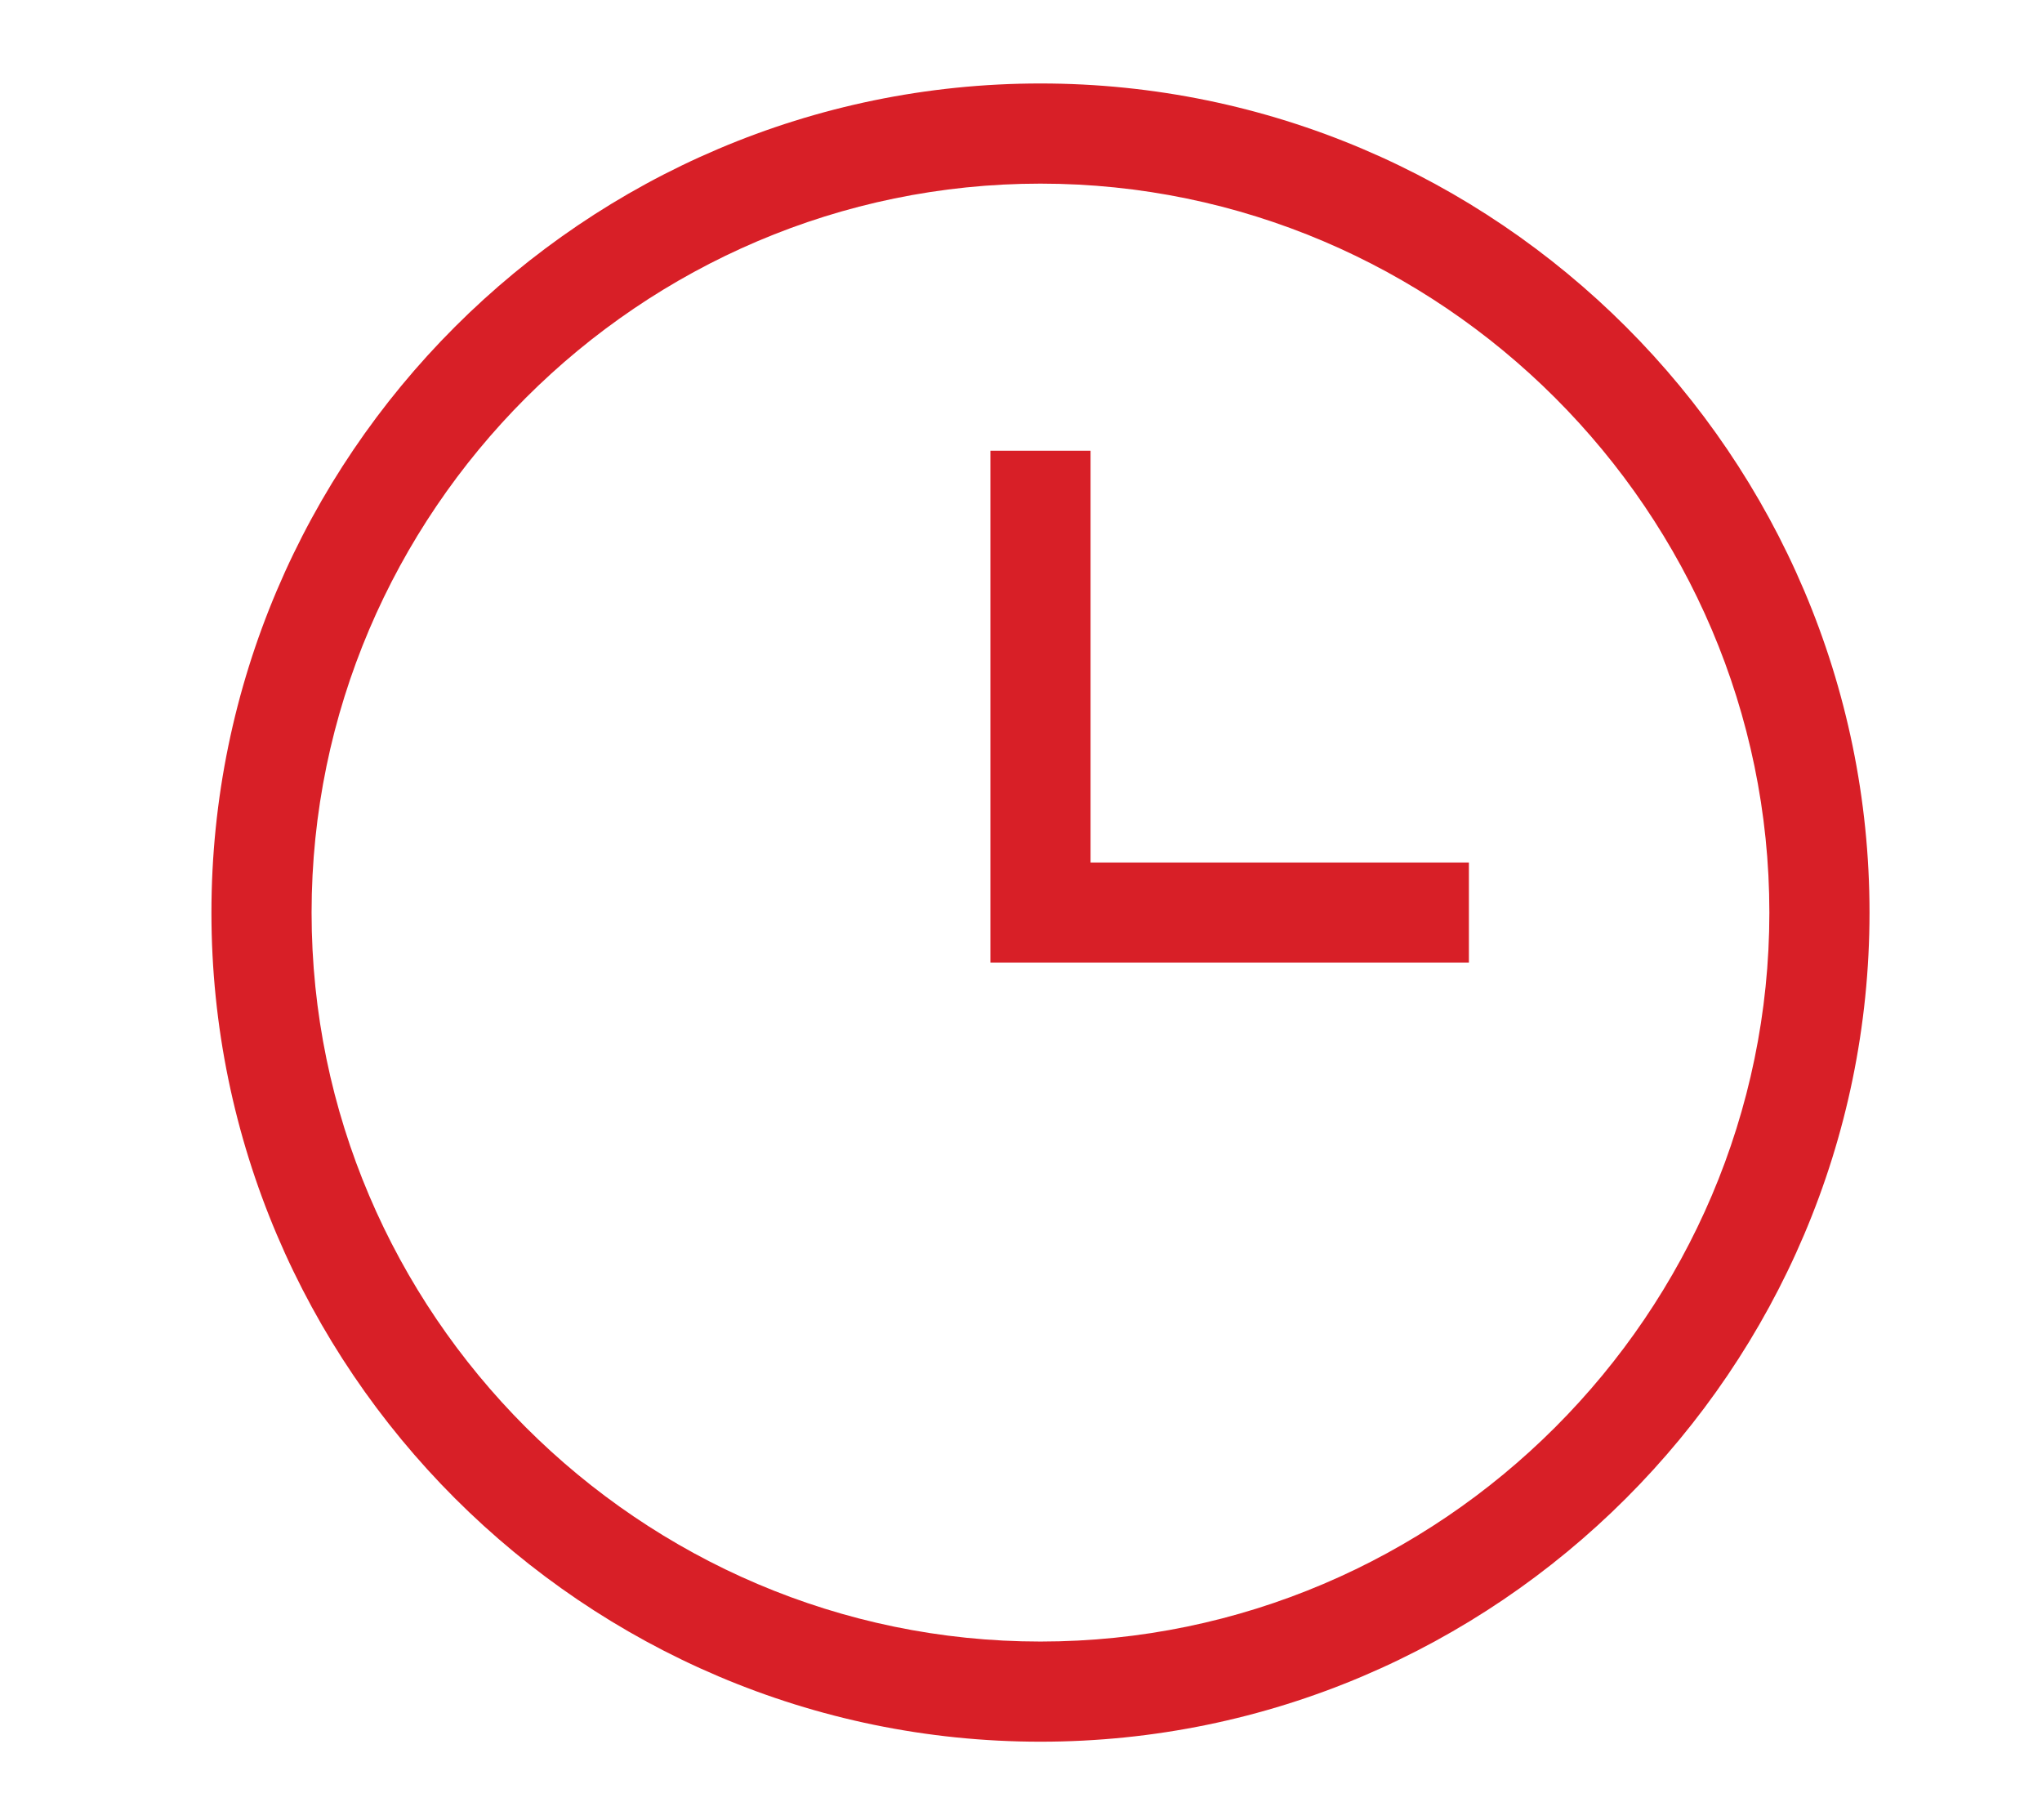
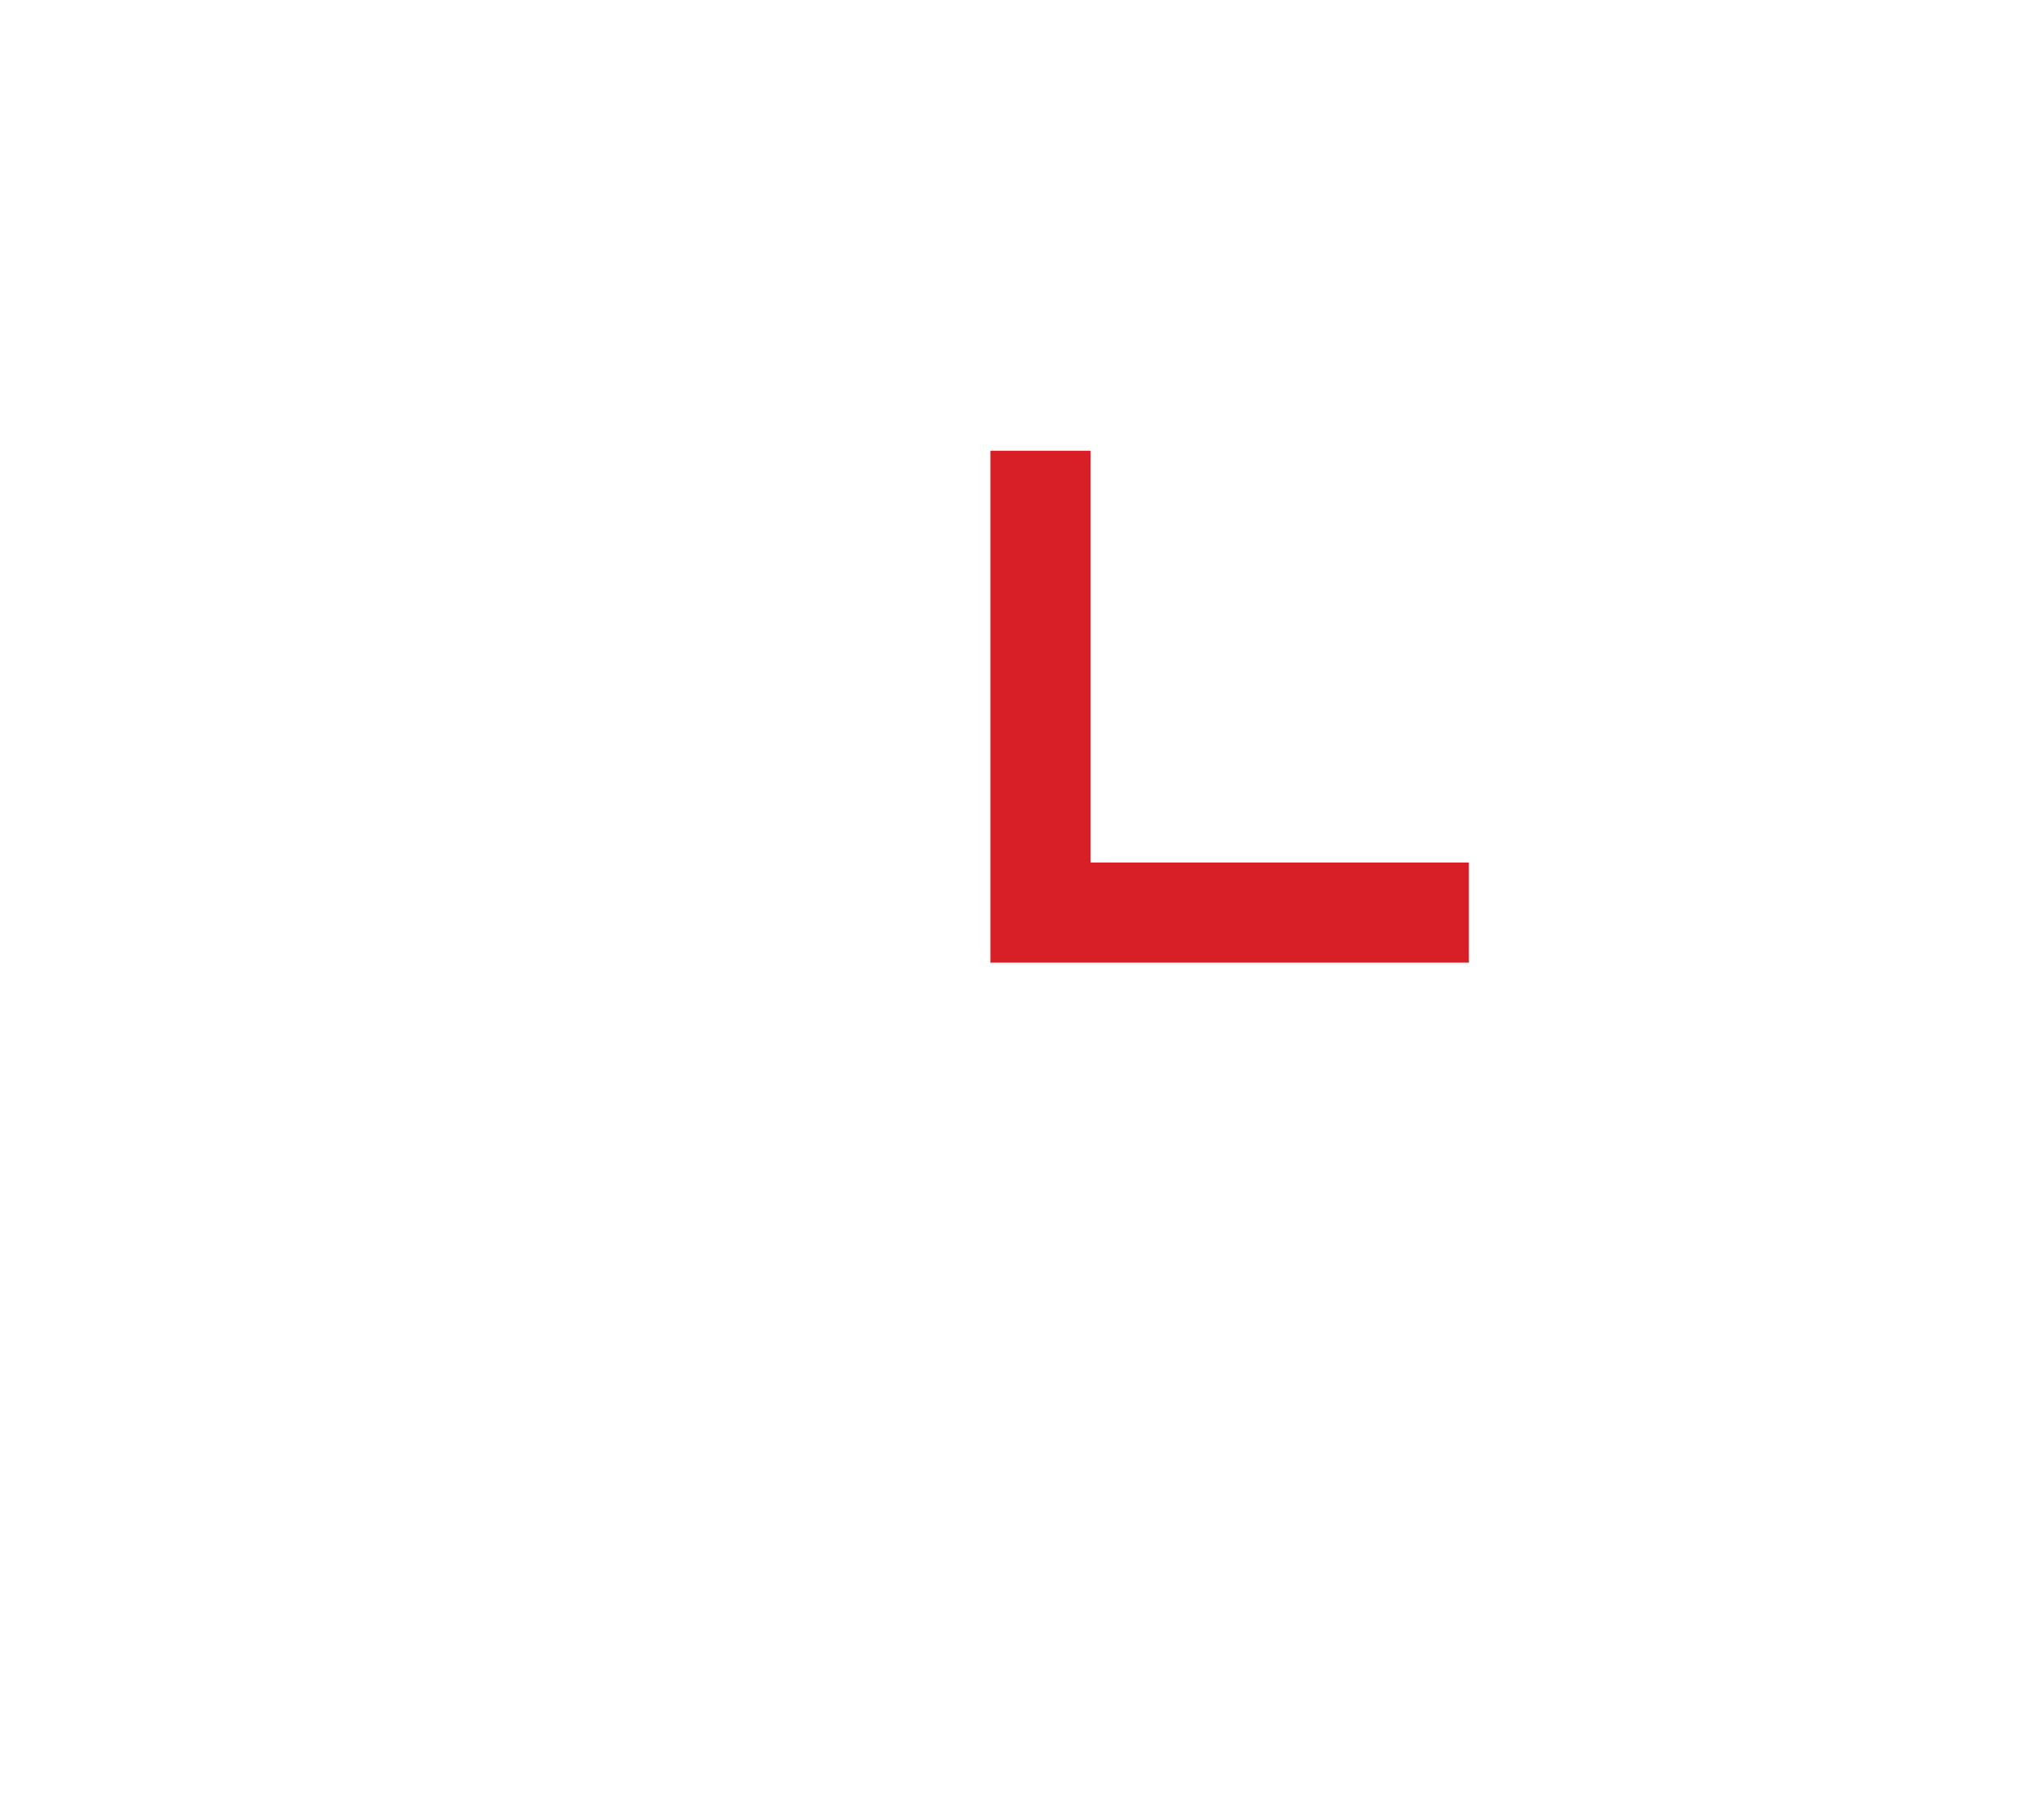
<svg xmlns="http://www.w3.org/2000/svg" version="1.1" id="Warstwa_1" x="0px" y="0px" viewBox="0 0 36.7 32.7" style="enable-background:new 0 0 36.7 32.7;" xml:space="preserve">
  <style type="text/css">
	.st0{fill:#D81F27;}
</style>
  <g>
    <g>
-       <path class="st0" d="M18.7,31.3c-8.2,0-14.9-6.7-14.9-14.9S10.5,1.5,18.7,1.5s14.9,6.7,14.9,14.9S26.9,31.3,18.7,31.3z M18.7,3.3    c-7.2,0-13.1,5.9-13.1,13.1s5.9,13.1,13.1,13.1s13.1-5.9,13.1-13.1S25.9,3.3,18.7,3.3z" />
-     </g>
+       </g>
    <g>
      <polygon class="st0" points="26.4,17.3 17.8,17.3 17.8,8.1 19.6,8.1 19.6,15.5 26.4,15.5   " />
    </g>
  </g>
</svg>